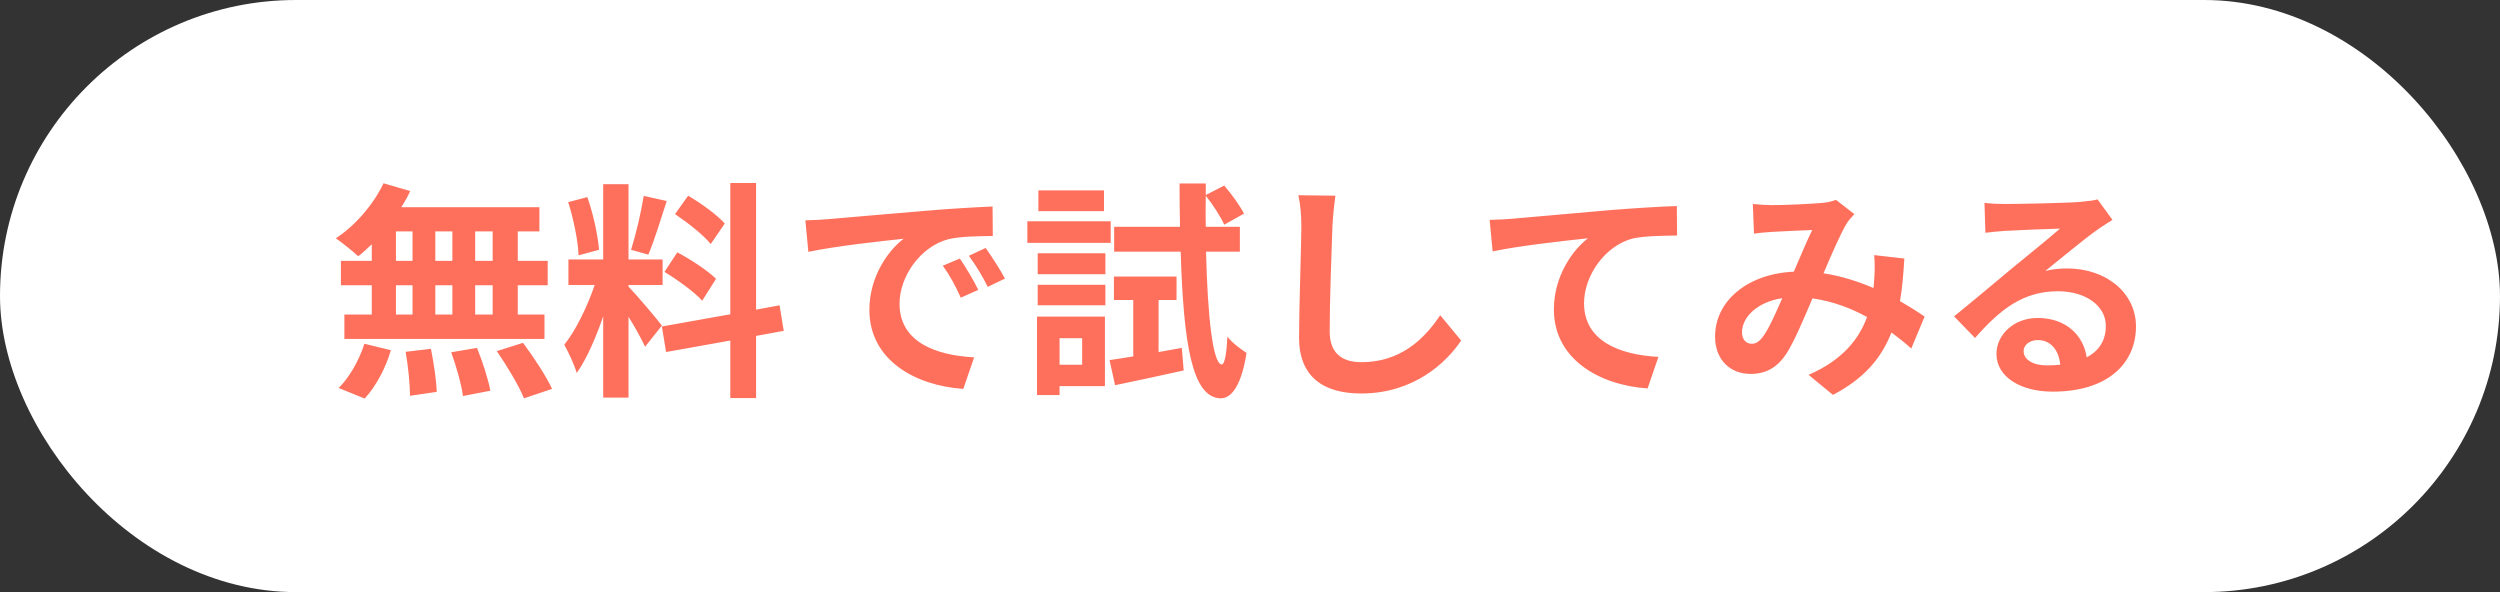
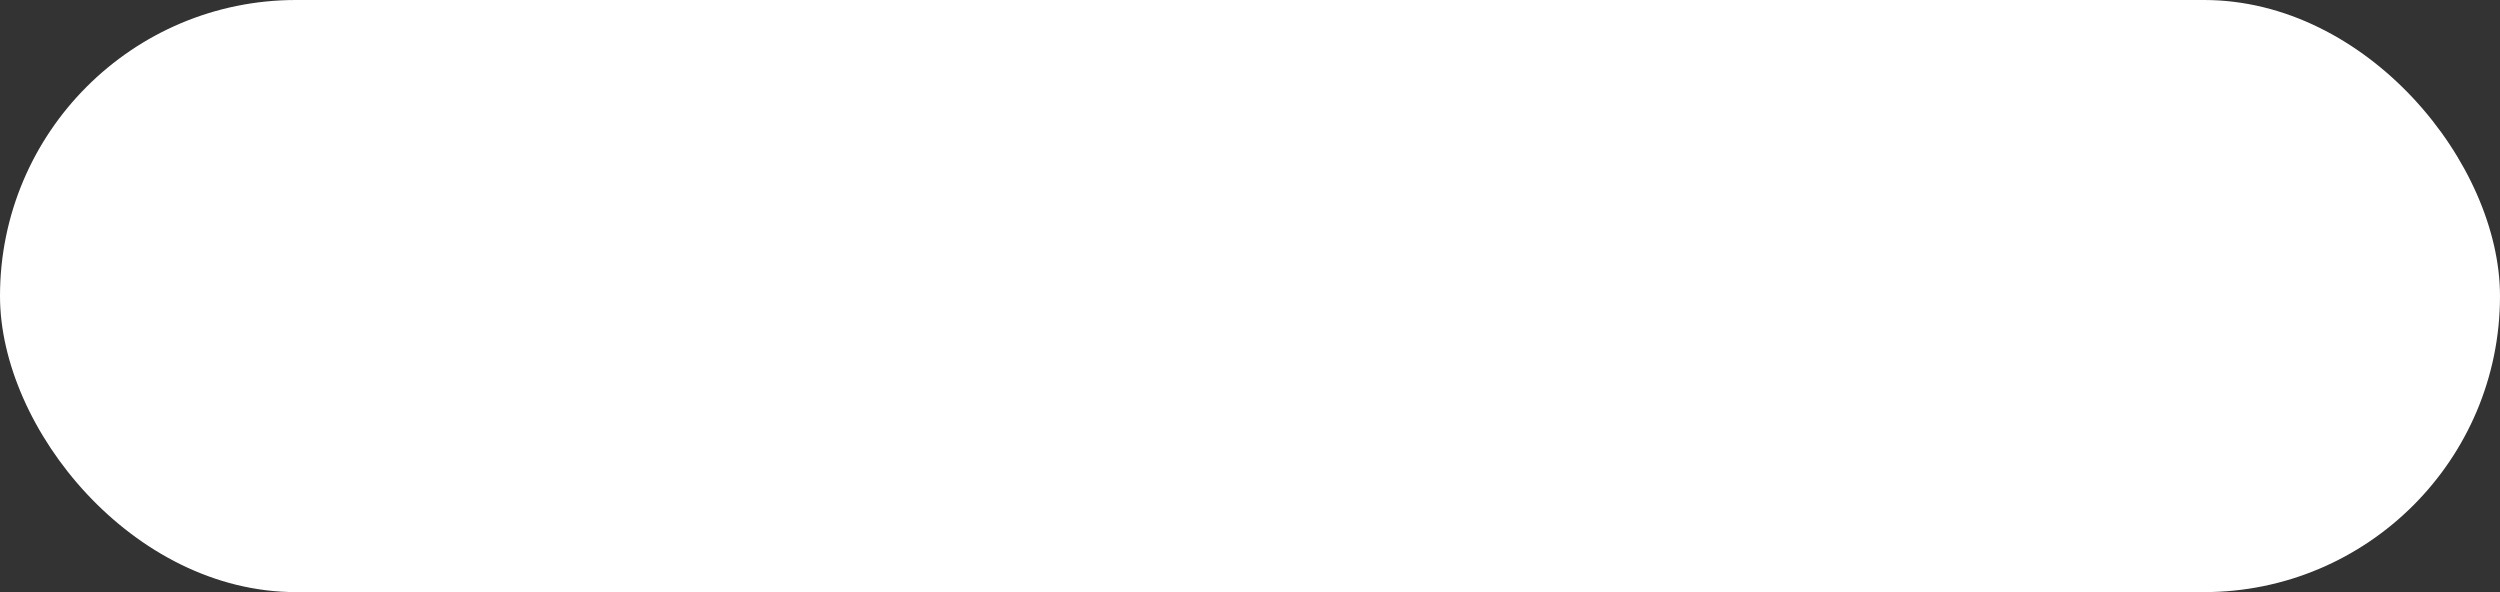
<svg xmlns="http://www.w3.org/2000/svg" width="152" height="36" viewBox="0 0 152 36" fill="none">
  <rect x="0" y="0" width="152" height="36" fill="#333333" stroke="none" />
  <rect width="152" height="36" rx="18" fill="white" />
-   <path opacity="0.9" d="M29.954 15.86H28.89V14.068H29.954V15.86ZM29.954 19.122H28.89V17.344H29.954V19.122ZM24.074 17.344H25.082V19.122H24.074V17.344ZM27.504 17.344V19.122H26.468V17.344H27.504ZM26.468 15.86V14.068H27.504V15.86H26.468ZM24.074 14.068H25.082V15.86H24.074V14.068ZM22.604 15.86H20.728V17.344H22.604V19.122H20.938V20.606H33.104V19.122H31.48V17.344H33.3V15.86H31.48V14.068H32.796V12.598H24.396C24.606 12.276 24.788 11.954 24.942 11.618L23.318 11.142C22.702 12.444 21.596 13.718 20.42 14.488C20.798 14.754 21.47 15.286 21.778 15.58C22.058 15.37 22.324 15.118 22.604 14.852V15.86ZM22.17 24.232C22.856 23.504 23.458 22.356 23.766 21.292L22.156 20.9C21.834 21.922 21.204 23 20.588 23.588L22.17 24.232ZM24.662 21.39C24.816 22.244 24.928 23.392 24.928 24.064L26.552 23.826C26.538 23.168 26.37 22.062 26.202 21.208L24.662 21.39ZM27.434 21.418C27.742 22.272 28.064 23.406 28.148 24.078L29.814 23.756C29.688 23.07 29.338 21.978 29.002 21.152L27.434 21.418ZM30.206 21.348C30.822 22.244 31.564 23.476 31.858 24.218L33.566 23.644C33.216 22.874 32.432 21.698 31.802 20.844L30.206 21.348ZM44.066 13.592C43.618 13.074 42.624 12.36 41.84 11.898L41.042 13.018C41.812 13.536 42.778 14.292 43.212 14.838L44.066 13.592ZM40.398 16.532C41.21 17.022 42.232 17.764 42.694 18.282L43.534 16.952C43.03 16.448 41.994 15.776 41.182 15.342L40.398 16.532ZM39.138 11.912C38.984 12.892 38.648 14.306 38.368 15.188L39.418 15.482C39.768 14.67 40.174 13.34 40.538 12.22L39.138 11.912ZM36.422 15.188C36.352 14.32 36.072 12.99 35.708 11.982L34.546 12.29C34.868 13.298 35.148 14.656 35.176 15.524L36.422 15.188ZM40.244 19.794C39.95 19.402 38.62 17.834 38.214 17.428V17.33H40.286V15.776H38.214V11.198H36.674V15.776H34.56V17.33H36.156C35.722 18.604 35.008 20.102 34.308 20.956C34.56 21.418 34.924 22.174 35.064 22.678C35.666 21.838 36.226 20.536 36.674 19.234V24.176H38.214V19.262C38.62 19.906 39.012 20.634 39.222 21.082L40.244 19.794ZM47.65 20.116L47.398 18.562L45.97 18.828V11.128H44.402V19.108L40.244 19.85L40.496 21.404L44.402 20.704V24.204H45.97V20.424L47.65 20.116ZM48.966 13.396L49.148 15.314C50.772 14.964 53.628 14.656 54.944 14.516C53.992 15.23 52.858 16.826 52.858 18.842C52.858 21.88 55.63 23.448 58.57 23.644L59.228 21.726C56.848 21.6 54.692 20.774 54.692 18.464C54.692 16.798 55.966 14.992 57.66 14.544C58.402 14.362 59.606 14.362 60.362 14.348L60.348 12.556C59.354 12.598 57.828 12.682 56.386 12.808C53.824 13.018 51.514 13.228 50.338 13.326C50.072 13.354 49.526 13.382 48.966 13.396ZM58.36 15.72L57.324 16.154C57.772 16.784 58.066 17.33 58.416 18.1L59.48 17.624C59.214 17.078 58.71 16.224 58.36 15.72ZM59.928 15.076L58.906 15.552C59.354 16.168 59.676 16.686 60.054 17.442L61.104 16.938C60.81 16.392 60.278 15.566 59.928 15.076ZM67.124 11.576H63.134V12.836H67.124V11.576ZM67.53 13.452H62.462V14.768H67.53V13.452ZM65.794 20.564V22.174H64.422V20.564H65.794ZM67.18 19.248H63.05V24.022H64.422V23.476H67.18V19.248ZM63.092 18.562H67.208V17.316H63.092V18.562ZM63.092 16.672H67.208V15.398H63.092V16.672ZM70.442 21.404V18.24H71.534V16.812H67.726V18.24H68.902V21.67C68.37 21.754 67.88 21.838 67.46 21.894L67.796 23.42C69 23.168 70.526 22.846 71.968 22.524L71.856 21.152L70.442 21.404ZM75.384 15.3V13.788H73.312C73.298 13.172 73.298 12.542 73.312 11.898C73.746 12.444 74.222 13.186 74.432 13.662L75.636 12.99C75.398 12.514 74.88 11.8 74.432 11.282L73.312 11.856V11.156H71.716C71.716 12.08 71.73 12.948 71.744 13.788H67.74V15.3H71.786C71.954 20.872 72.472 24.176 74.208 24.218C74.726 24.232 75.426 23.742 75.79 21.46C75.538 21.292 74.88 20.83 74.628 20.466C74.572 21.516 74.46 22.16 74.278 22.16C73.746 22.118 73.424 19.304 73.326 15.3H75.384ZM81.194 11.898L78.94 11.87C79.066 12.43 79.122 13.102 79.122 13.76C79.122 14.964 78.982 18.646 78.982 20.522C78.982 22.916 80.466 23.924 82.762 23.924C85.954 23.924 87.942 22.048 88.838 20.704L87.564 19.164C86.556 20.69 85.086 22.02 82.776 22.02C81.684 22.02 80.844 21.558 80.844 20.144C80.844 18.408 80.956 15.272 81.012 13.76C81.04 13.2 81.11 12.486 81.194 11.898ZM90.57 13.368L90.752 15.286C92.376 14.936 95.232 14.628 96.548 14.488C95.61 15.202 94.476 16.798 94.476 18.814C94.476 21.838 97.248 23.42 100.174 23.616L100.832 21.698C98.466 21.572 96.31 20.732 96.31 18.436C96.31 16.77 97.57 14.95 99.264 14.502C100.006 14.334 101.21 14.334 101.966 14.32L101.952 12.528C100.972 12.556 99.432 12.654 97.99 12.766C95.428 12.99 93.118 13.2 91.956 13.298C91.676 13.326 91.13 13.354 90.57 13.368ZM106.572 12.402L106.642 14.208C107.006 14.152 107.496 14.11 107.776 14.096C108.42 14.054 109.624 14.012 110.184 13.984C109.862 14.642 109.456 15.594 109.064 16.518C106.25 16.644 104.276 18.296 104.276 20.466C104.276 21.88 105.2 22.734 106.432 22.734C107.384 22.734 108.056 22.342 108.616 21.502C109.106 20.732 109.694 19.332 110.198 18.142C111.402 18.31 112.522 18.73 113.516 19.276C113.054 20.55 112.074 21.88 109.96 22.79L111.444 24.008C113.32 23.028 114.384 21.796 115 20.214C115.434 20.536 115.84 20.858 116.204 21.194L117.016 19.248C116.61 18.968 116.106 18.646 115.518 18.31C115.658 17.526 115.728 16.658 115.784 15.72L113.95 15.51C113.992 15.93 113.992 16.49 113.95 17.036C113.936 17.19 113.922 17.344 113.908 17.512C112.998 17.12 111.962 16.784 110.87 16.616C111.374 15.426 111.906 14.208 112.27 13.606C112.382 13.41 112.55 13.228 112.746 13.018L111.626 12.15C111.388 12.248 111.024 12.332 110.674 12.346C110.016 12.402 108.532 12.472 107.734 12.472C107.426 12.472 106.95 12.444 106.572 12.402ZM105.914 20.2C105.914 19.318 106.796 18.366 108.364 18.128C107.972 19.01 107.594 19.892 107.23 20.41C106.978 20.76 106.782 20.9 106.502 20.9C106.18 20.9 105.914 20.662 105.914 20.2ZM123.036 21.348C123.036 20.998 123.372 20.676 123.904 20.676C124.66 20.676 125.178 21.264 125.262 22.174C125.01 22.202 124.744 22.216 124.45 22.216C123.61 22.216 123.036 21.866 123.036 21.348ZM120.656 12.332L120.712 14.152C121.034 14.11 121.482 14.068 121.86 14.04C122.602 13.998 124.534 13.914 125.248 13.9C124.562 14.502 123.106 15.678 122.322 16.322C121.496 17.008 119.802 18.436 118.808 19.234L120.082 20.55C121.58 18.842 122.98 17.708 125.122 17.708C126.774 17.708 128.034 18.562 128.034 19.822C128.034 20.676 127.642 21.32 126.872 21.726C126.676 20.396 125.626 19.332 123.89 19.332C122.406 19.332 121.384 20.382 121.384 21.516C121.384 22.916 122.854 23.812 124.8 23.812C128.188 23.812 129.868 22.062 129.868 19.85C129.868 17.806 128.062 16.322 125.682 16.322C125.234 16.322 124.814 16.364 124.352 16.476C125.234 15.776 126.704 14.544 127.46 14.012C127.782 13.774 128.118 13.578 128.44 13.368L127.53 12.122C127.362 12.178 127.04 12.22 126.466 12.276C125.668 12.346 122.672 12.402 121.93 12.402C121.538 12.402 121.048 12.388 120.656 12.332Z" fill="#FF614B" />
</svg>